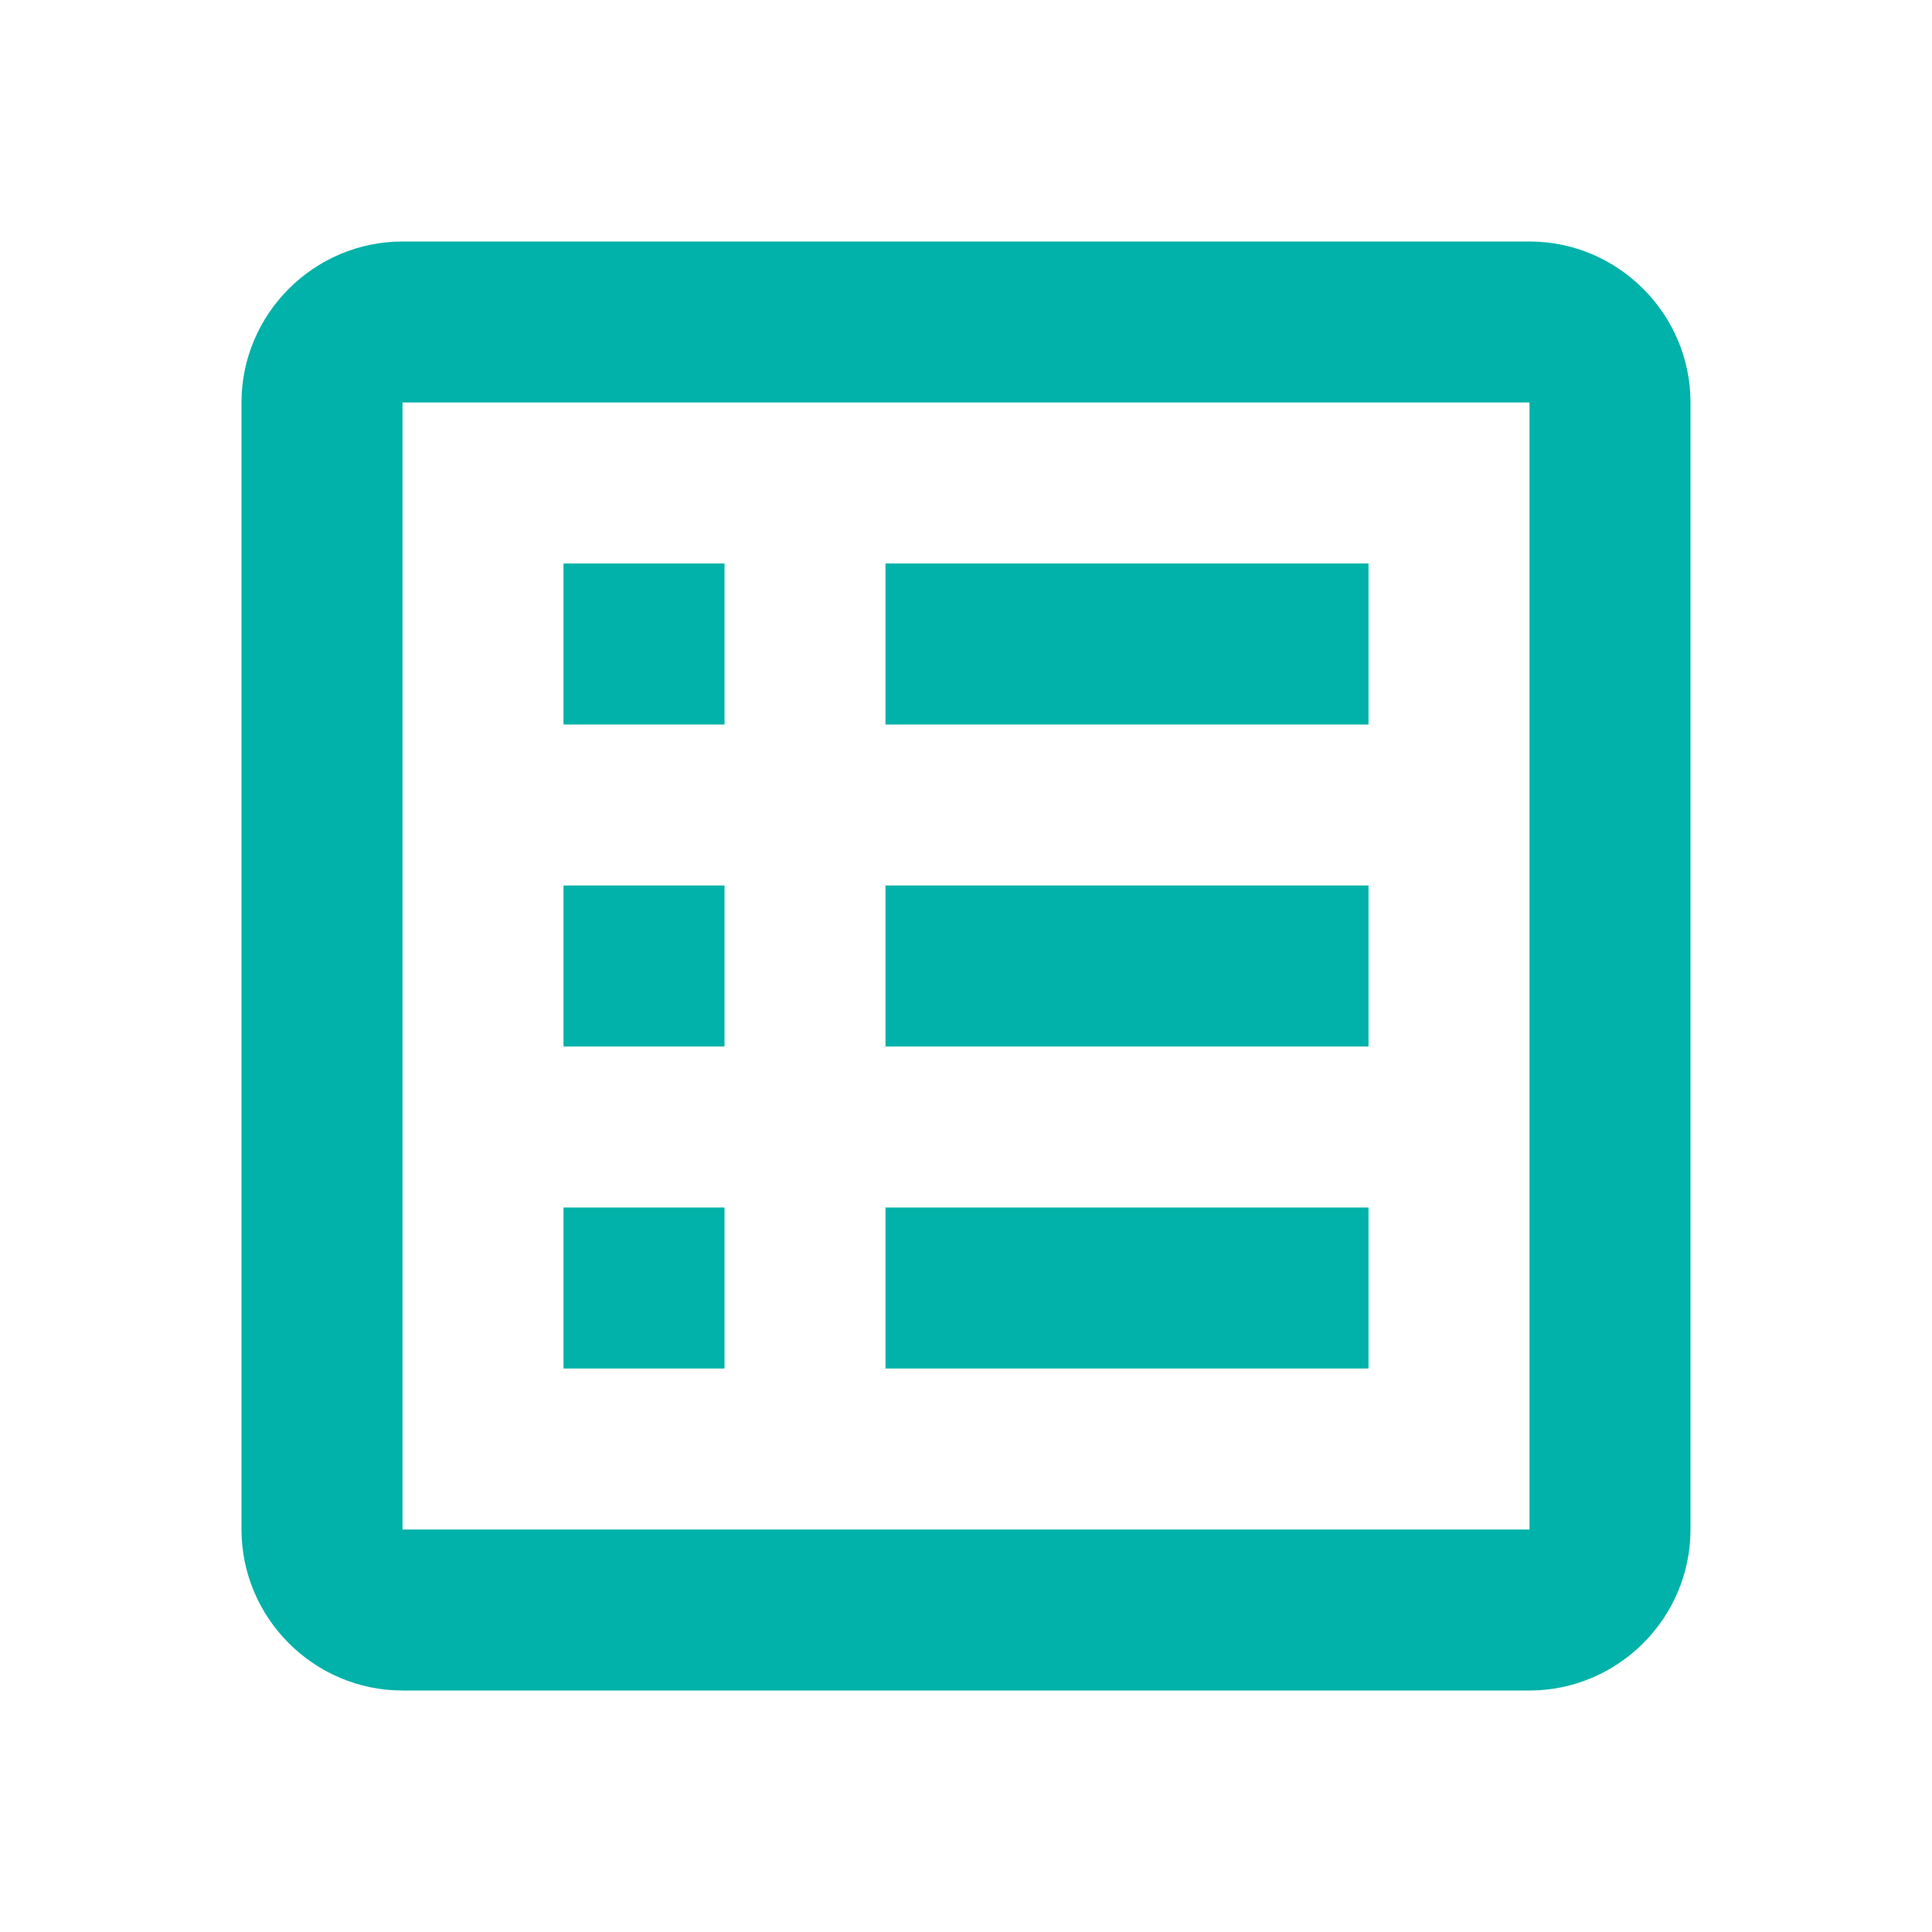
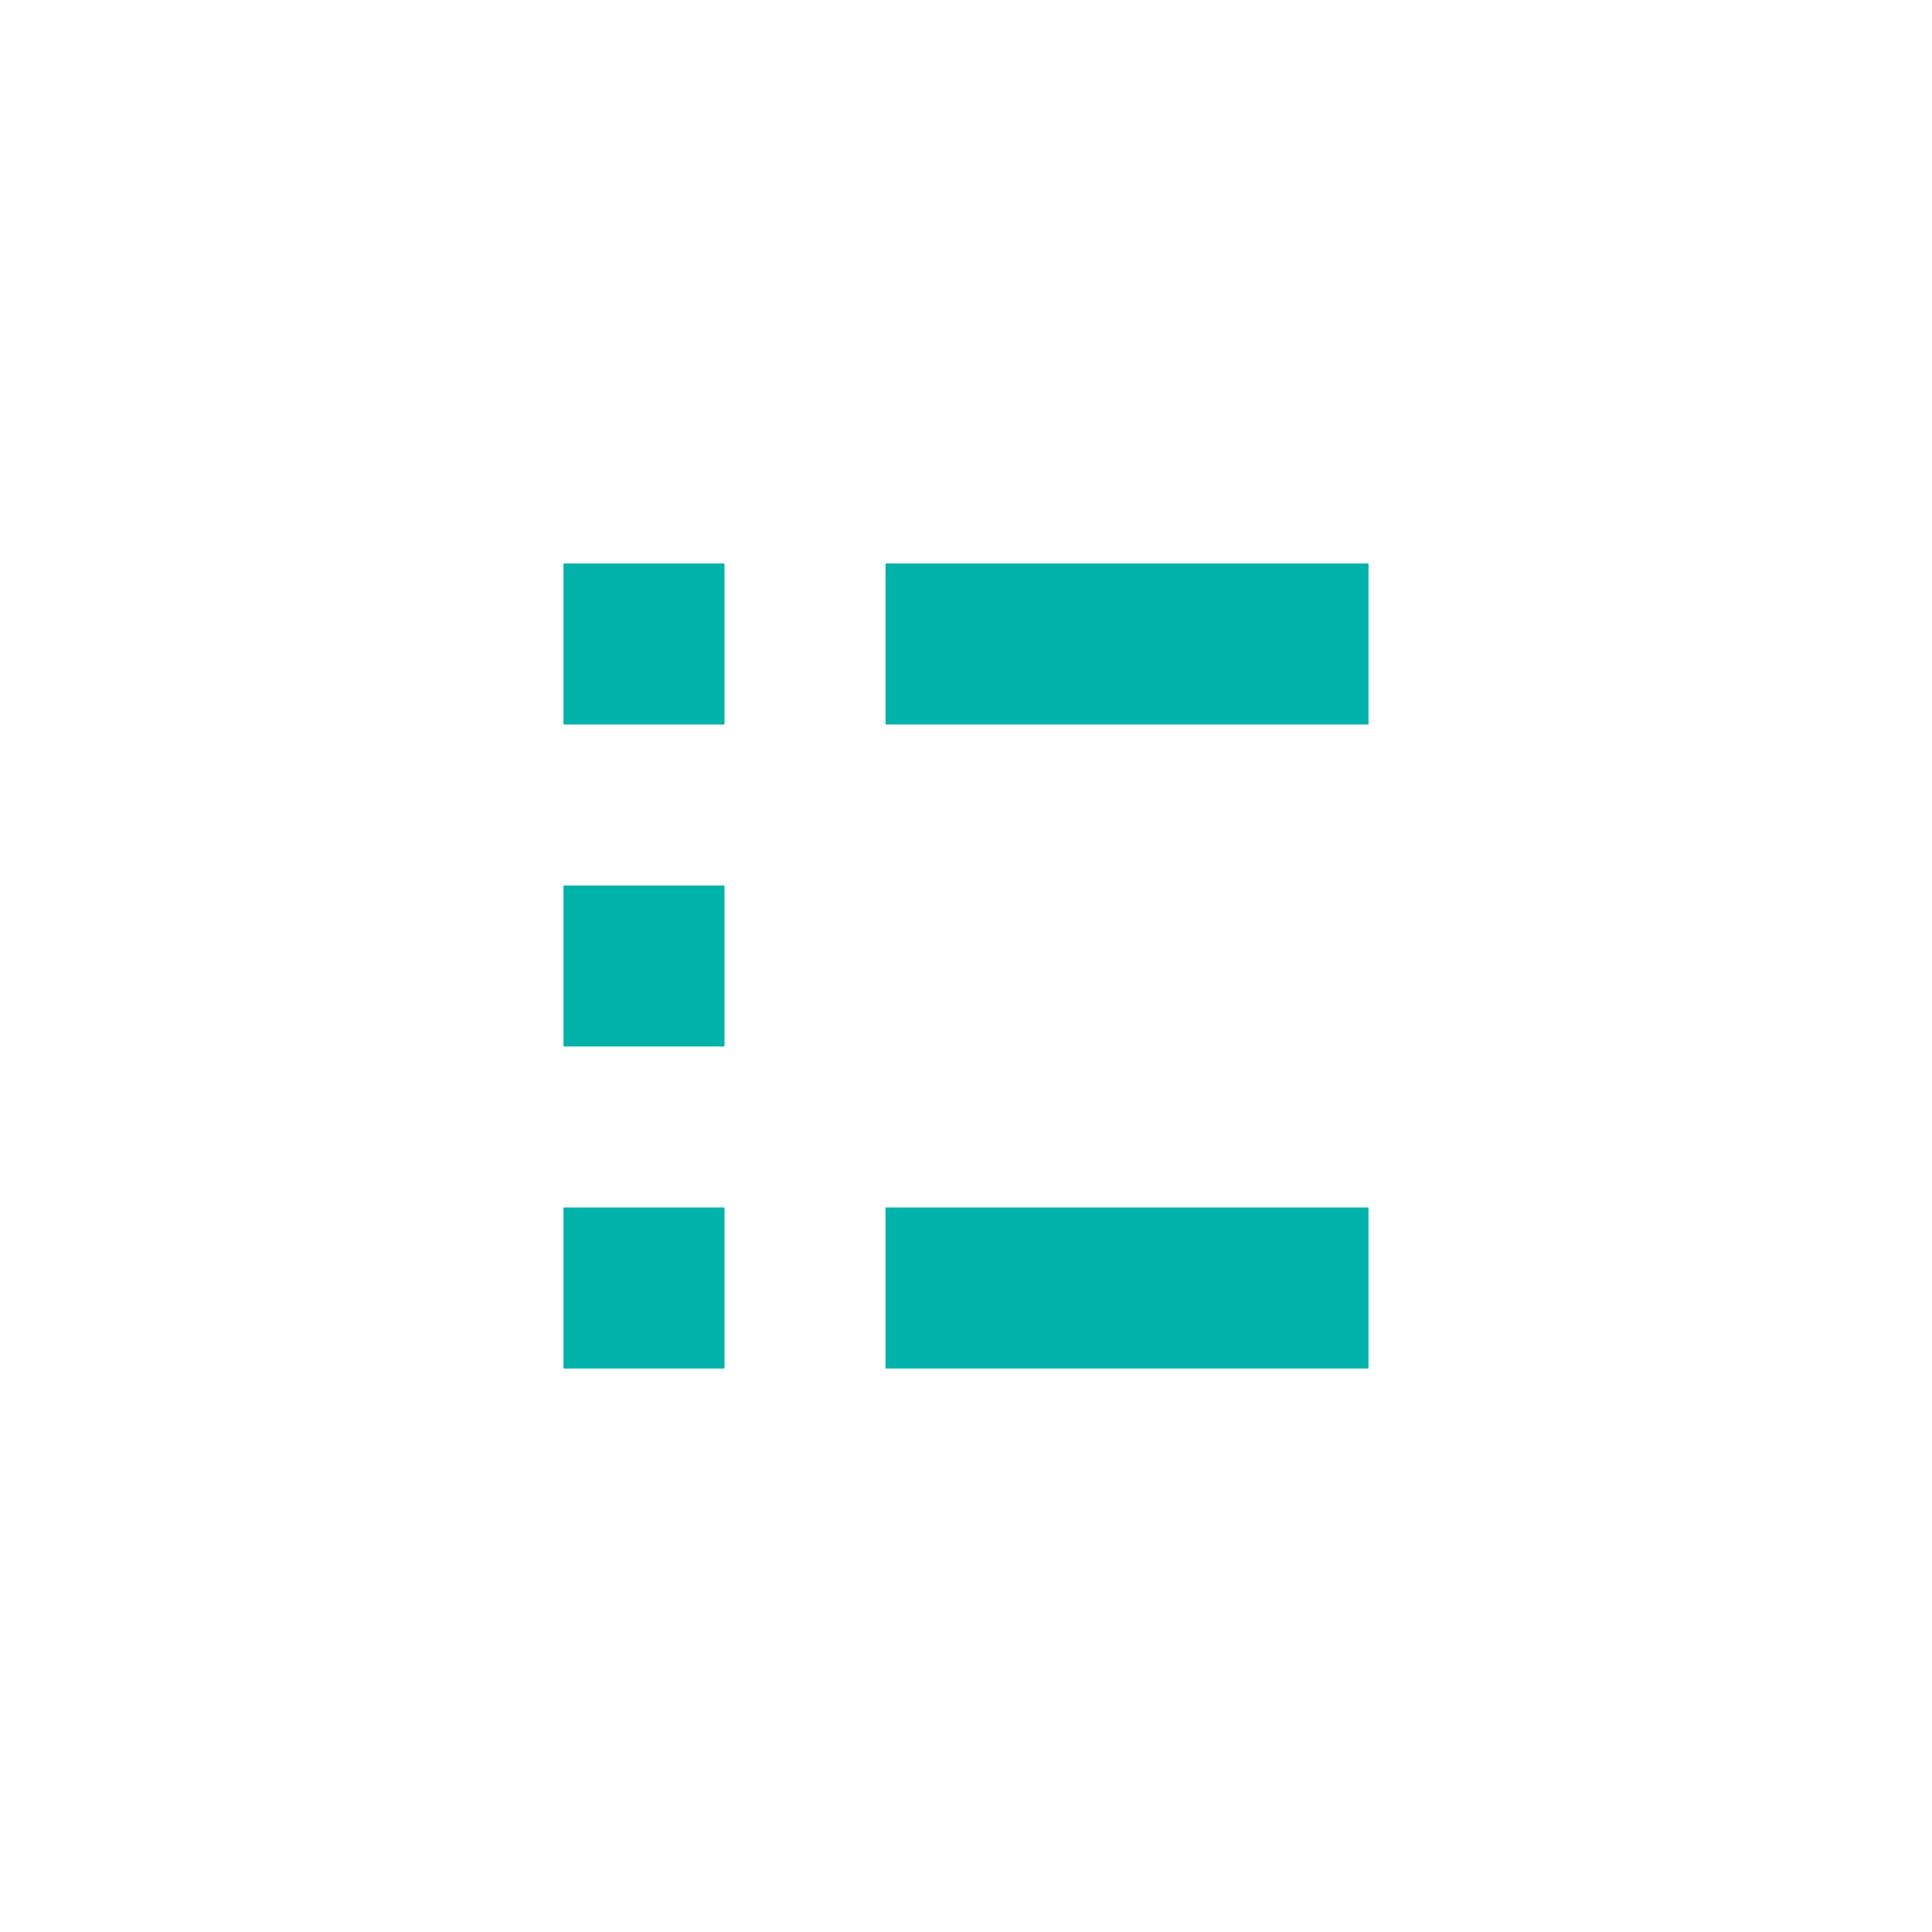
<svg xmlns="http://www.w3.org/2000/svg" width="60" height="60" viewBox="0 0 60 60" fill="none">
-   <path d="M47.5 7.5H12.5C9.75 7.5 7.5 9.75 7.5 12.5V47.5C7.5 50.25 9.75 52.5 12.5 52.5H47.5C50.25 52.5 52.5 50.25 52.5 47.5V12.5C52.5 9.75 50.25 7.5 47.5 7.5ZM12.5 47.5V12.5H47.5V47.5H12.5Z" fill="#00B2A9" />
-   <path d="M17.5 17.5H22.5V22.5H17.5V17.5ZM27.5 17.5H42.5V22.5H27.5V17.5ZM17.5 27.5H22.5V32.5H17.5V27.5ZM27.5 27.5H42.5V32.5H27.5V27.5ZM17.5 37.5H22.5V42.5H17.5V37.5ZM27.5 37.5H42.5V42.5H27.5V37.5Z" fill="#00B2A9" />
+   <path d="M17.5 17.5H22.5V22.5H17.5V17.5ZM27.5 17.5H42.5V22.5H27.5V17.5ZM17.5 27.5H22.5V32.5H17.5V27.5ZM27.5 27.5H42.5H27.5V27.5ZM17.5 37.5H22.5V42.5H17.5V37.5ZM27.5 37.5H42.5V42.5H27.5V37.5Z" fill="#00B2A9" />
</svg>